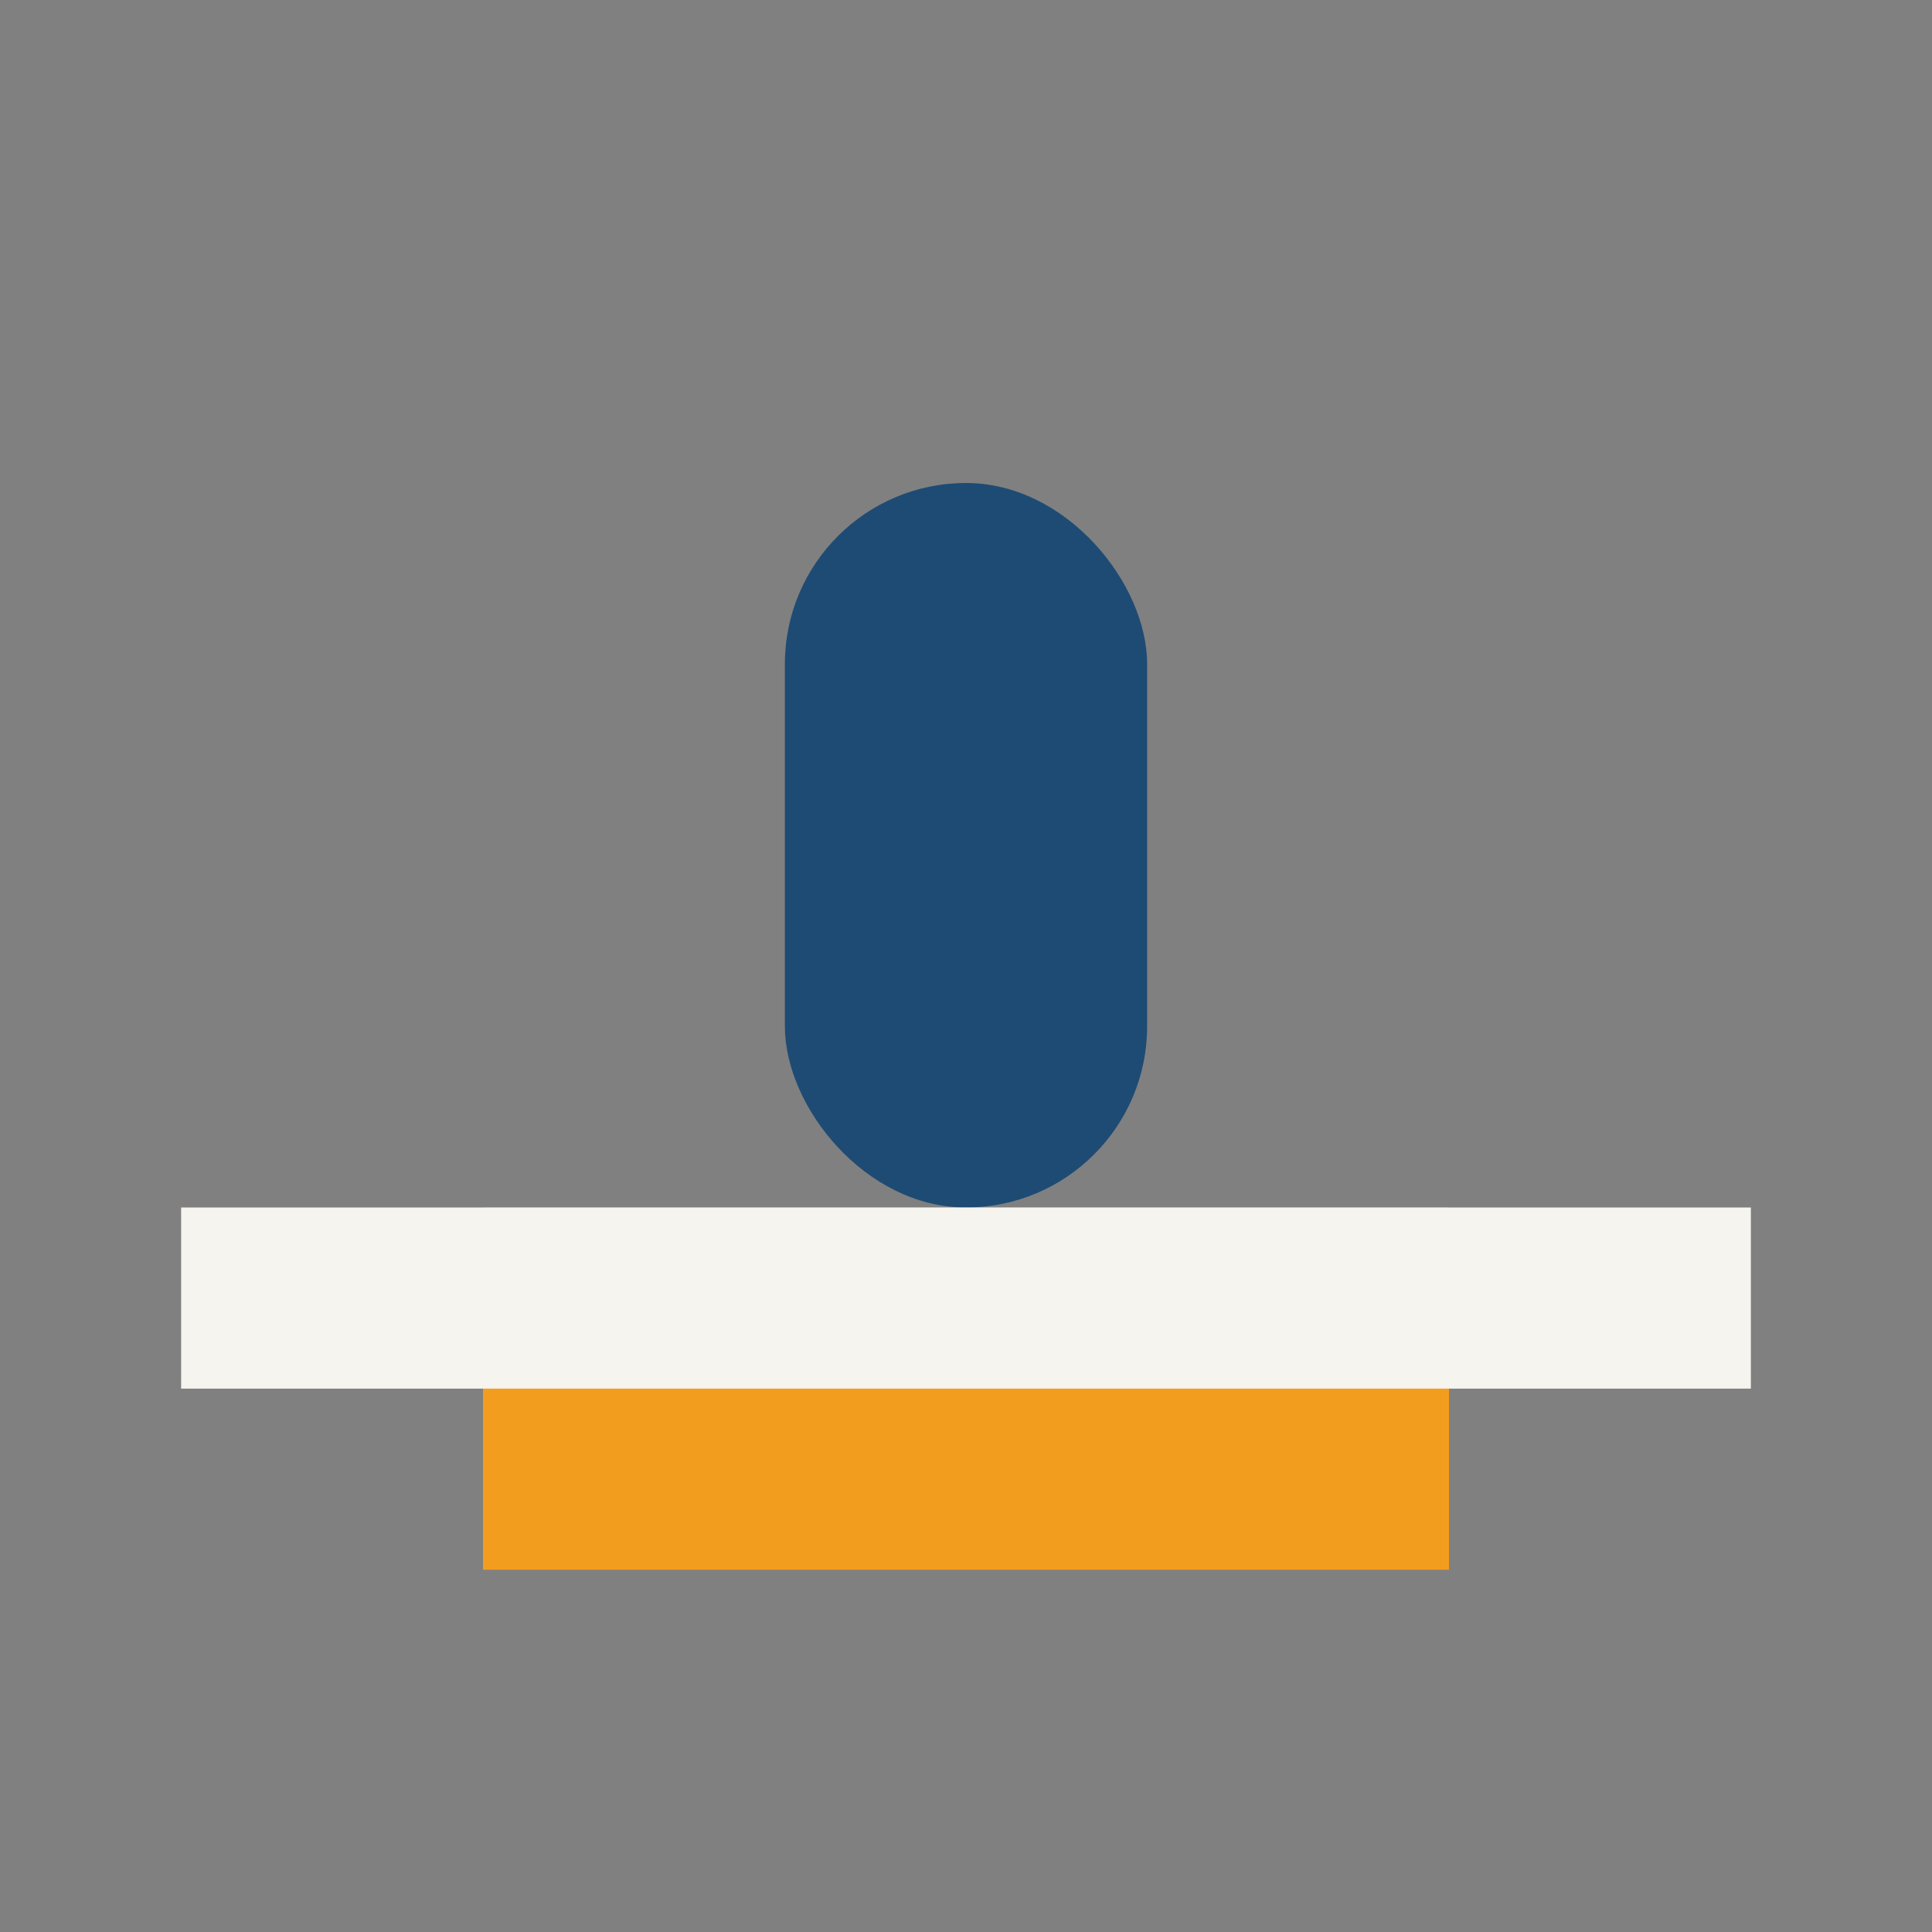
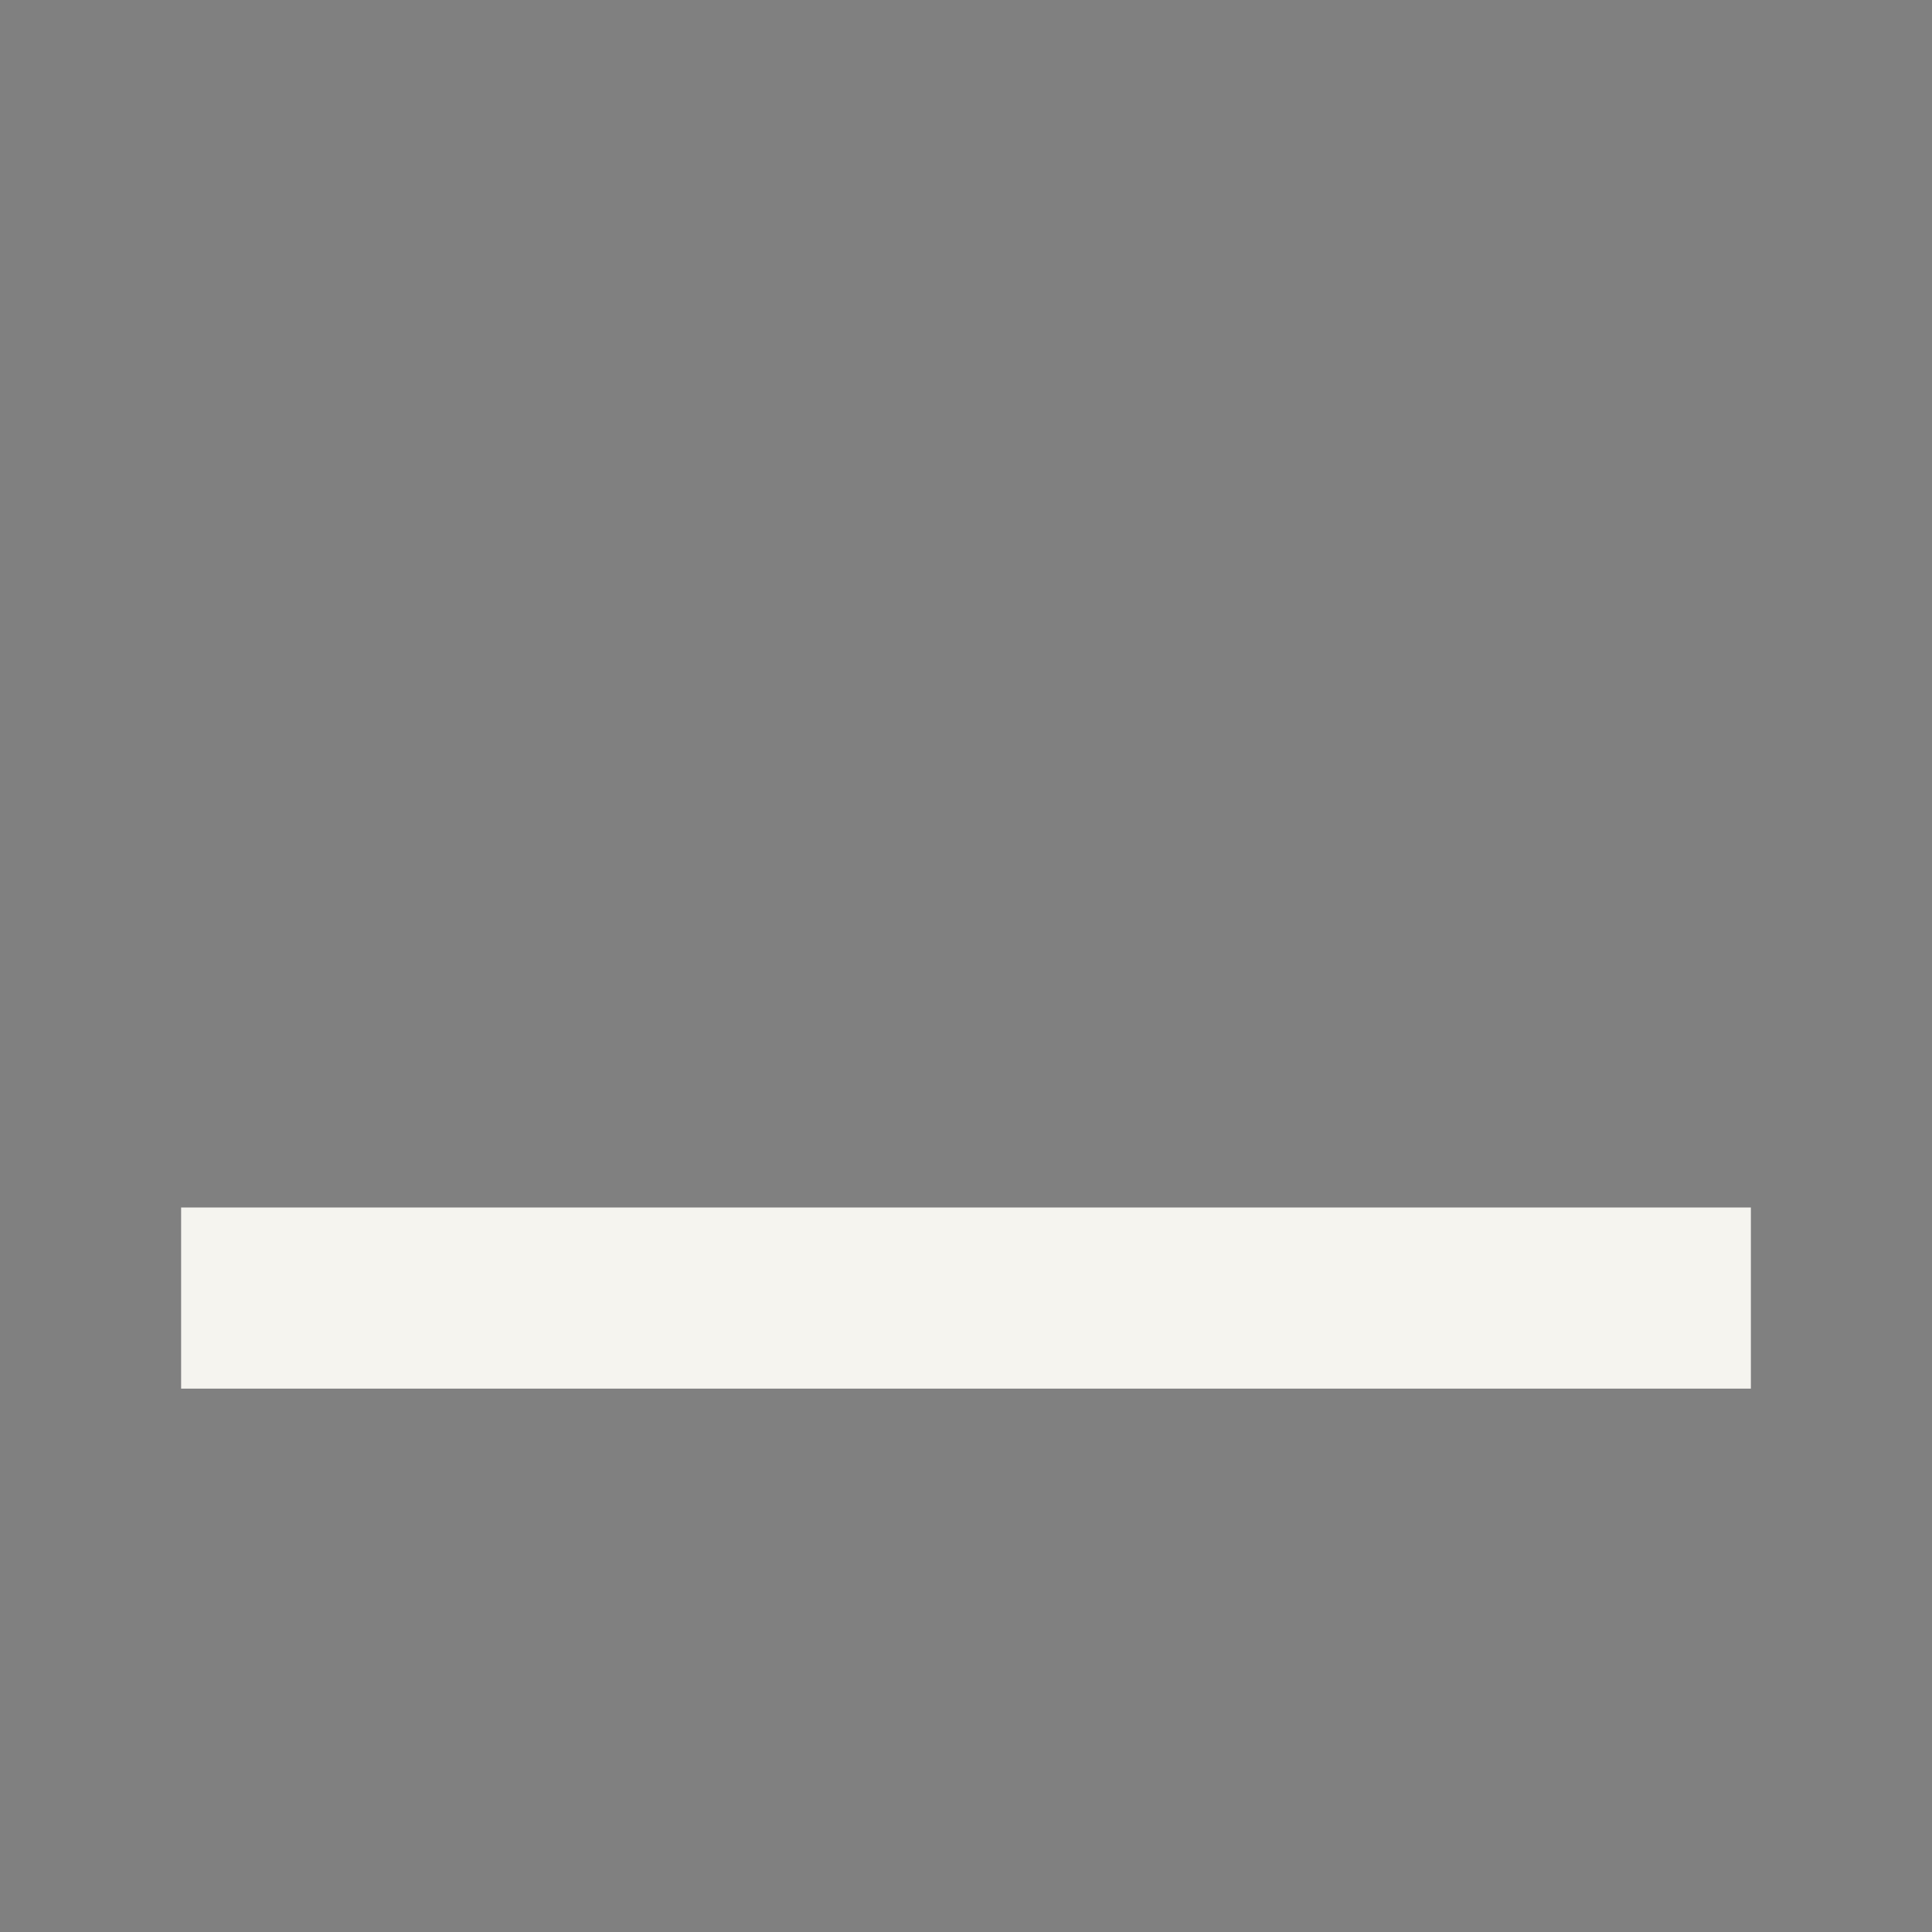
<svg xmlns="http://www.w3.org/2000/svg" width="32" height="32" viewBox="0 0 32 32">
  <rect x="0" y="0" width="32" height="32" fill="#808080" stroke="none" />
-   <rect x="8" y="20" width="16" height="6" fill="#F39D1E" />
-   <rect x="13" y="8" width="6" height="12" rx="3" fill="#1E4B74" />
  <rect x="3" y="20" width="26" height="3" fill="#F5F4EF" />
</svg>